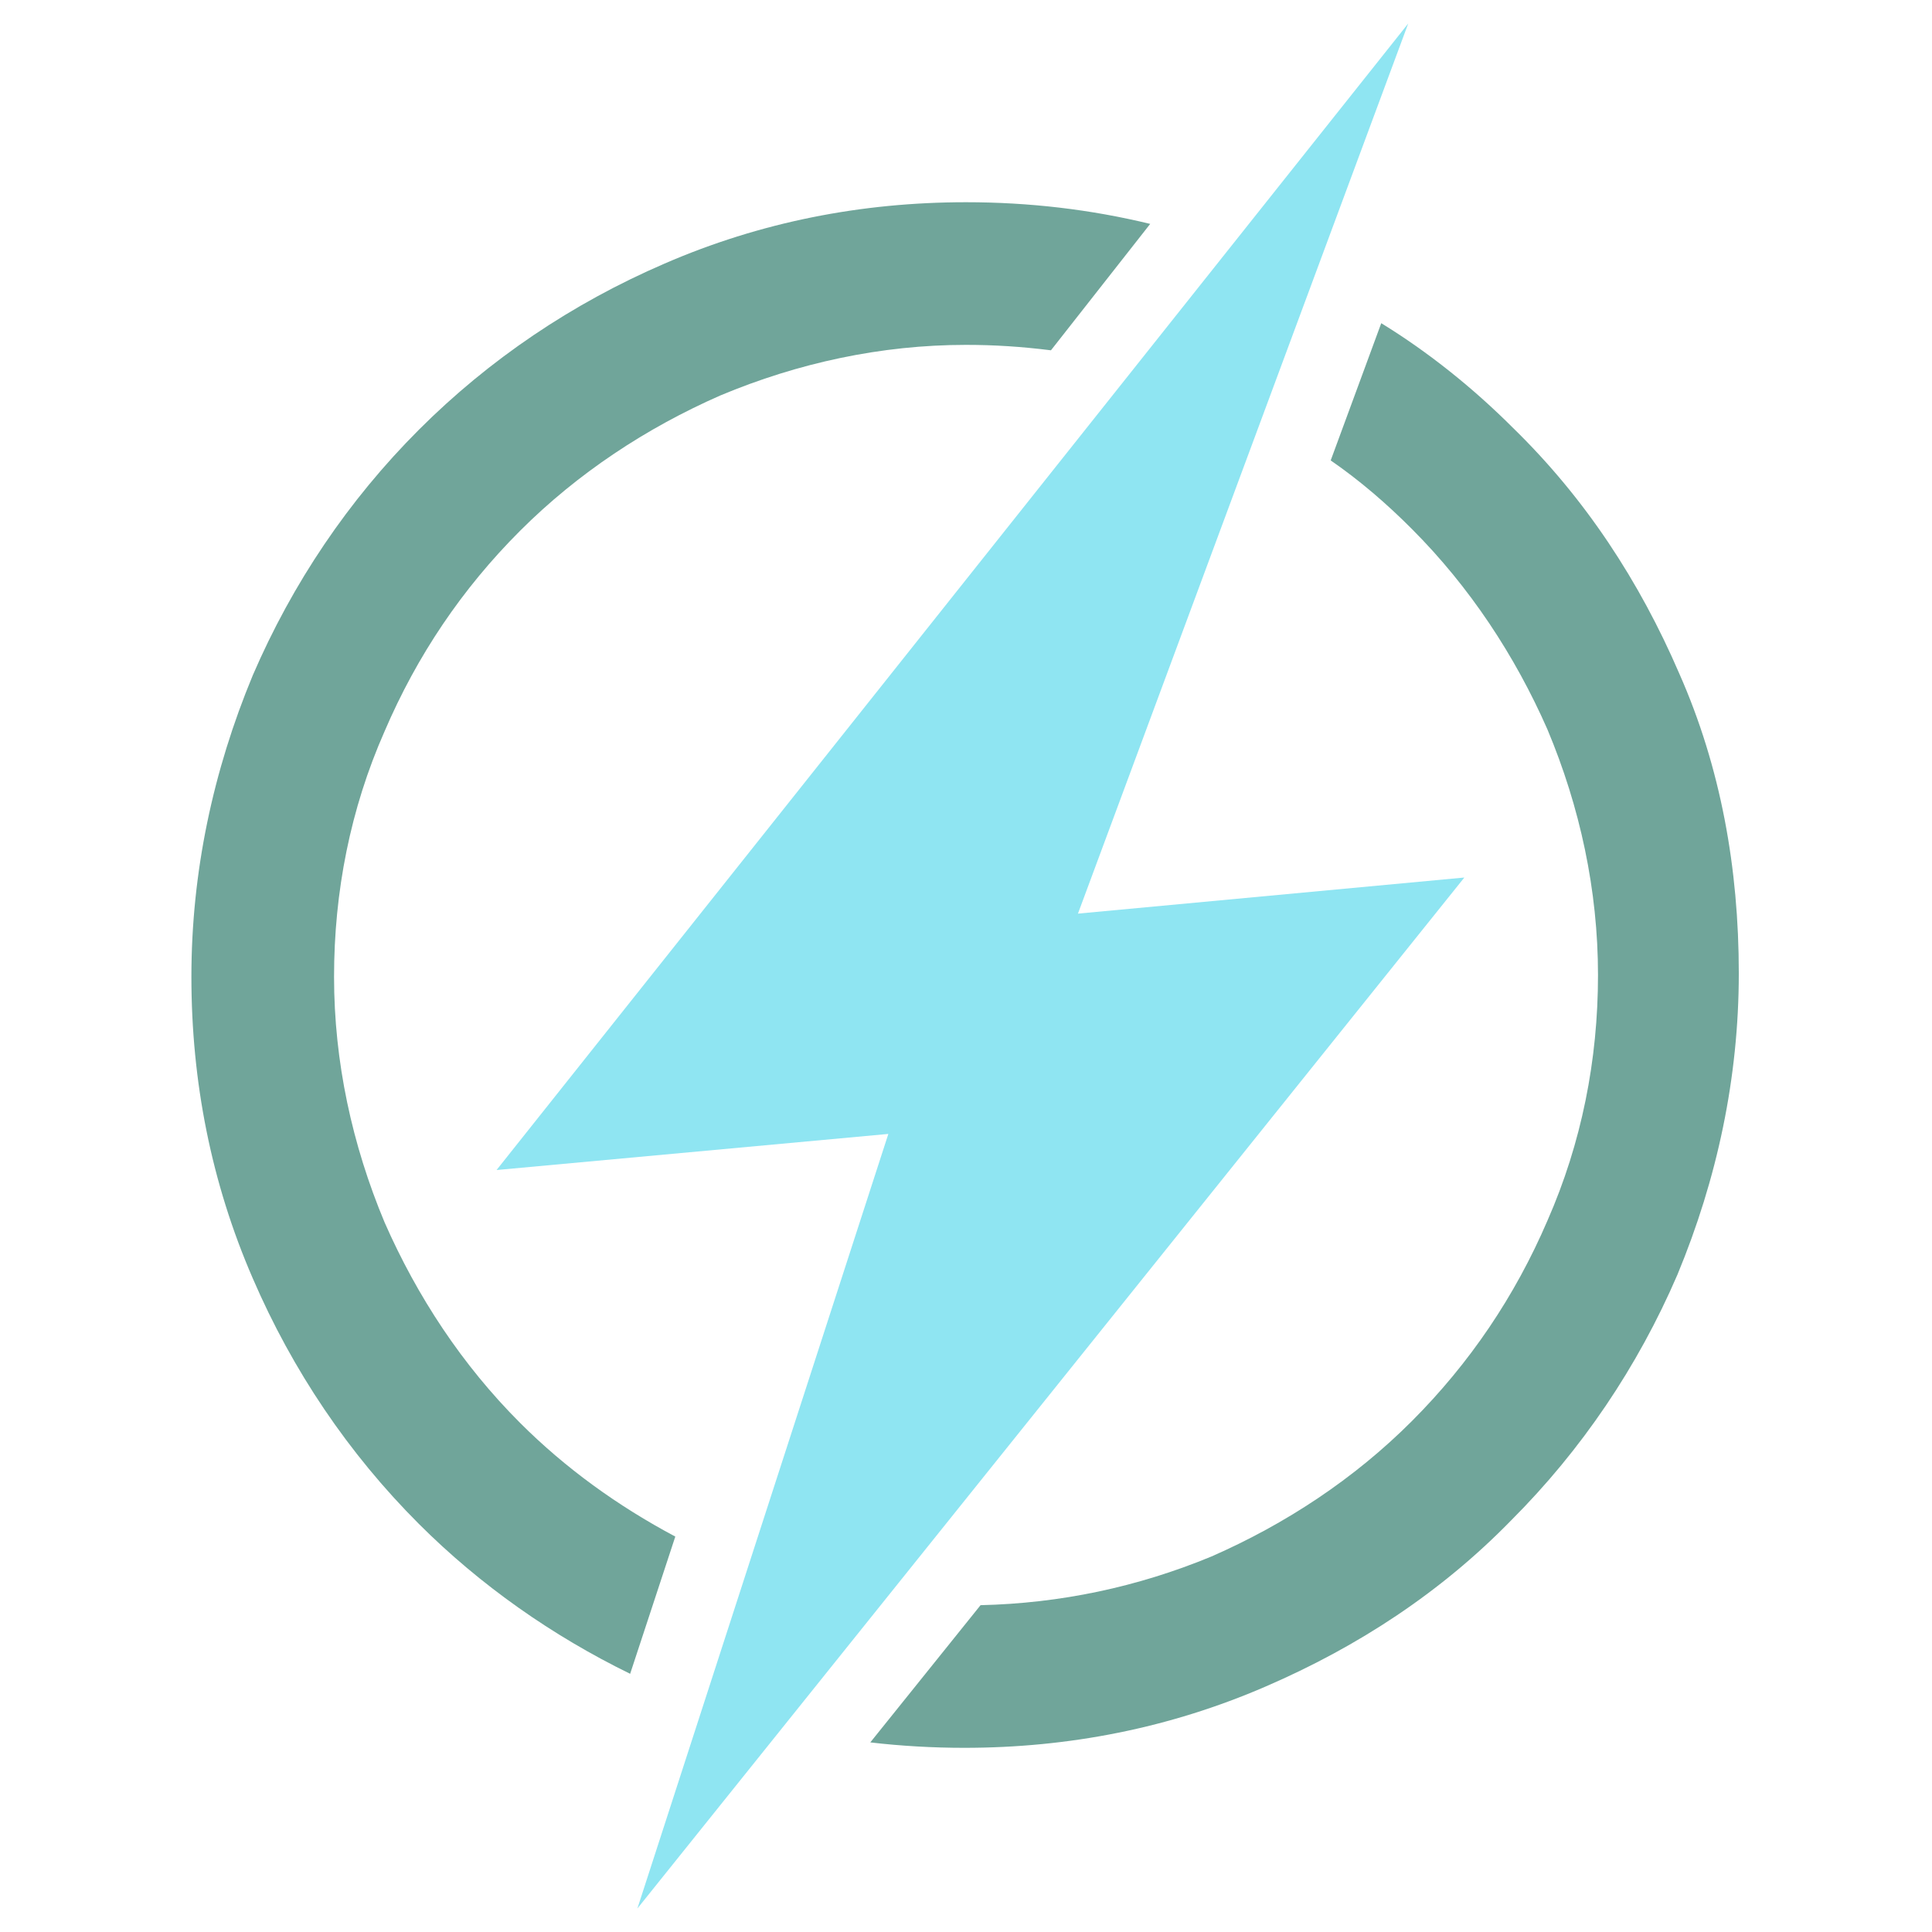
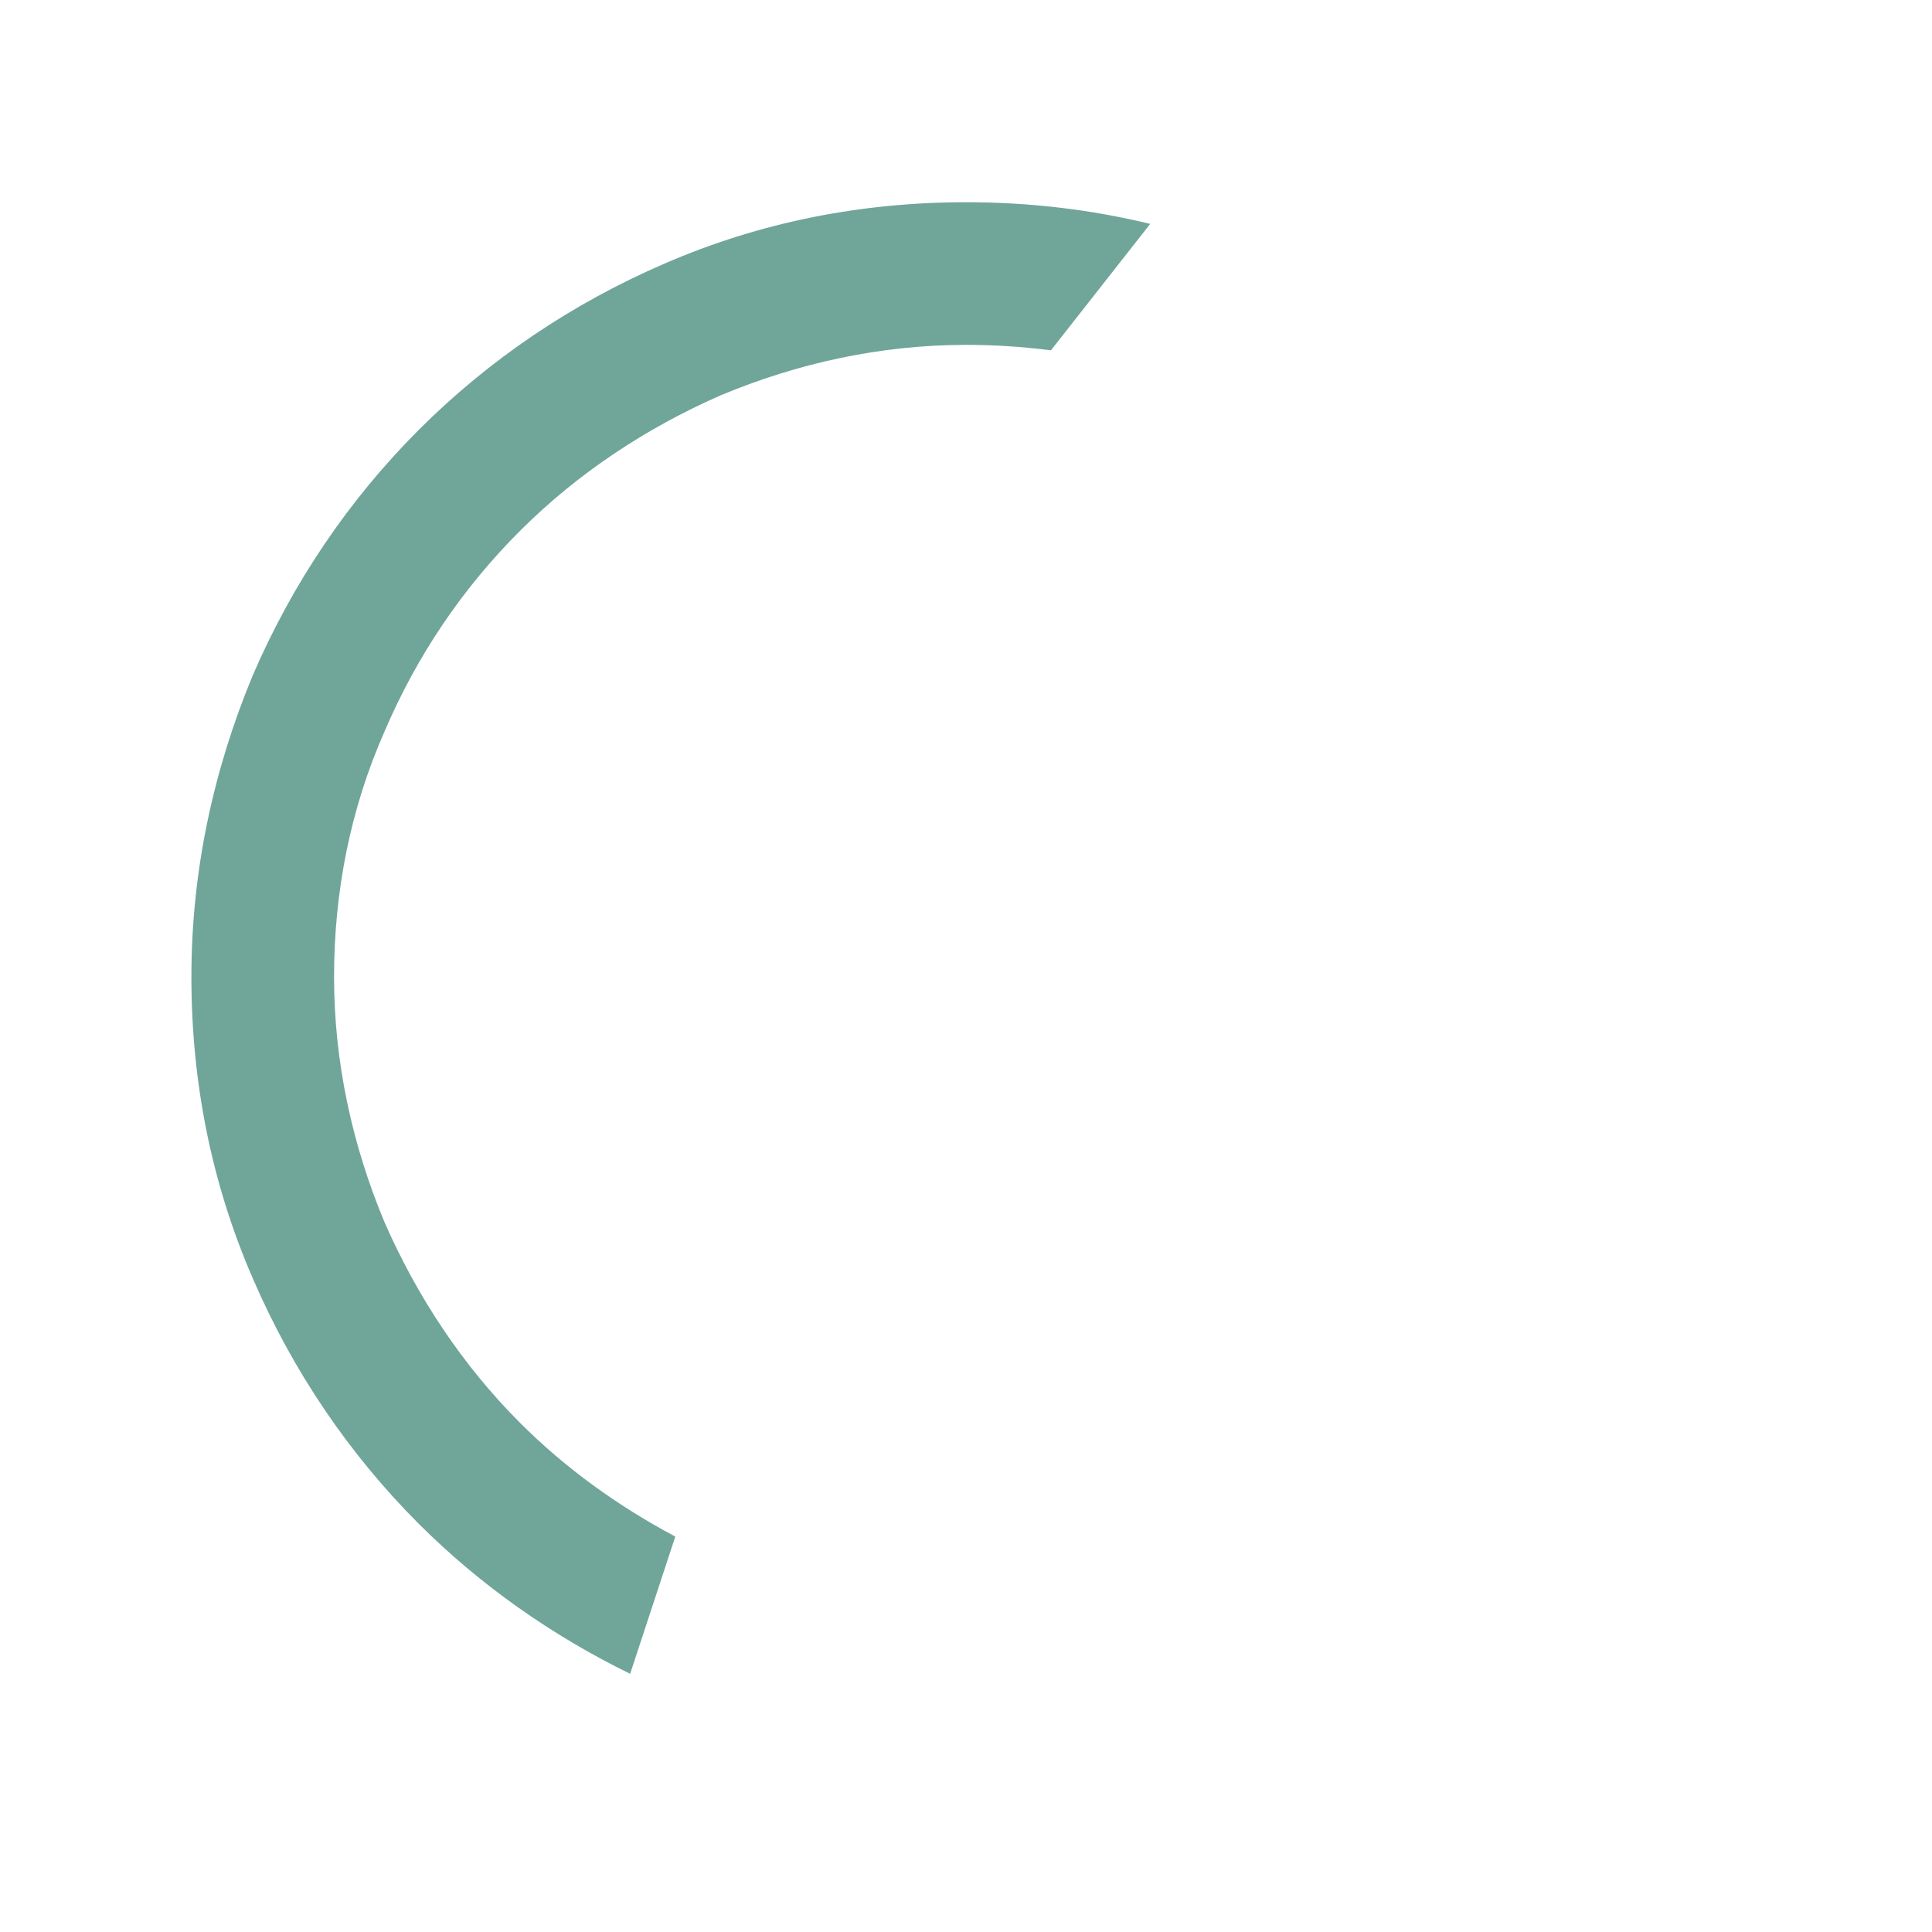
<svg xmlns="http://www.w3.org/2000/svg" width="73" height="73" xml:space="preserve" overflow="hidden">
  <g transform="translate(-964 -577)">
    <path d="M989.516 635.059C987.333 633.899 985.354 632.466 983.649 630.761 981.465 628.578 979.76 625.985 978.532 623.188 977.304 620.254 976.622 617.116 976.622 613.909 976.622 610.703 977.236 607.565 978.532 604.631 979.76 601.765 981.465 599.241 983.649 597.058 985.832 594.875 988.424 593.169 991.221 591.941 994.155 590.713 997.293 590.031 1000.5 590.031 1001.59 590.031 1002.61 590.099 1003.71 590.236L1007.46 585.46C1005.21 584.914 1002.89 584.641 1000.5 584.641 996.543 584.641 992.722 585.392 989.107 586.961 985.627 588.462 982.489 590.577 979.828 593.237 977.167 595.898 975.052 599.036 973.551 602.516 972.05 606.132 971.232 609.952 971.232 613.909 971.232 617.866 971.982 621.687 973.551 625.303 975.052 628.782 977.167 631.921 979.828 634.581 982.148 636.901 984.877 638.811 987.81 640.244L989.516 635.059Z" fill="#70A59A" />
-     <path d="M1027.45 602.448C1025.95 598.968 1023.9 595.83 1021.17 593.169 1019.67 591.668 1017.97 590.304 1016.19 589.212L1014.28 594.397C1015.37 595.148 1016.4 596.035 1017.35 596.99 1019.53 599.173 1021.24 601.765 1022.47 604.563 1023.7 607.496 1024.38 610.635 1024.38 613.841 1024.38 617.048 1023.76 620.186 1022.47 623.12 1021.24 625.985 1019.53 628.509 1017.35 630.693 1015.17 632.876 1012.58 634.581 1009.78 635.809 1006.98 636.969 1004.05 637.583 1001.05 637.651L996.884 642.836C998.044 642.973 999.272 643.041 1000.43 643.041 1004.39 643.041 1008.21 642.291 1011.83 640.721 1015.3 639.221 1018.44 637.174 1021.1 634.445 1023.76 631.784 1025.88 628.646 1027.38 625.166 1028.88 621.55 1029.7 617.73 1029.7 613.773 1029.7 609.816 1029.02 605.995 1027.45 602.448Z" fill="#70A59A" />
-     <path d="M982.762 621.209 997.566 619.845 988.083 649.113 1019.33 610.157 1004.73 611.521 1017.21 577.887Z" fill="#8FE5F2" />
  </g>
</svg>